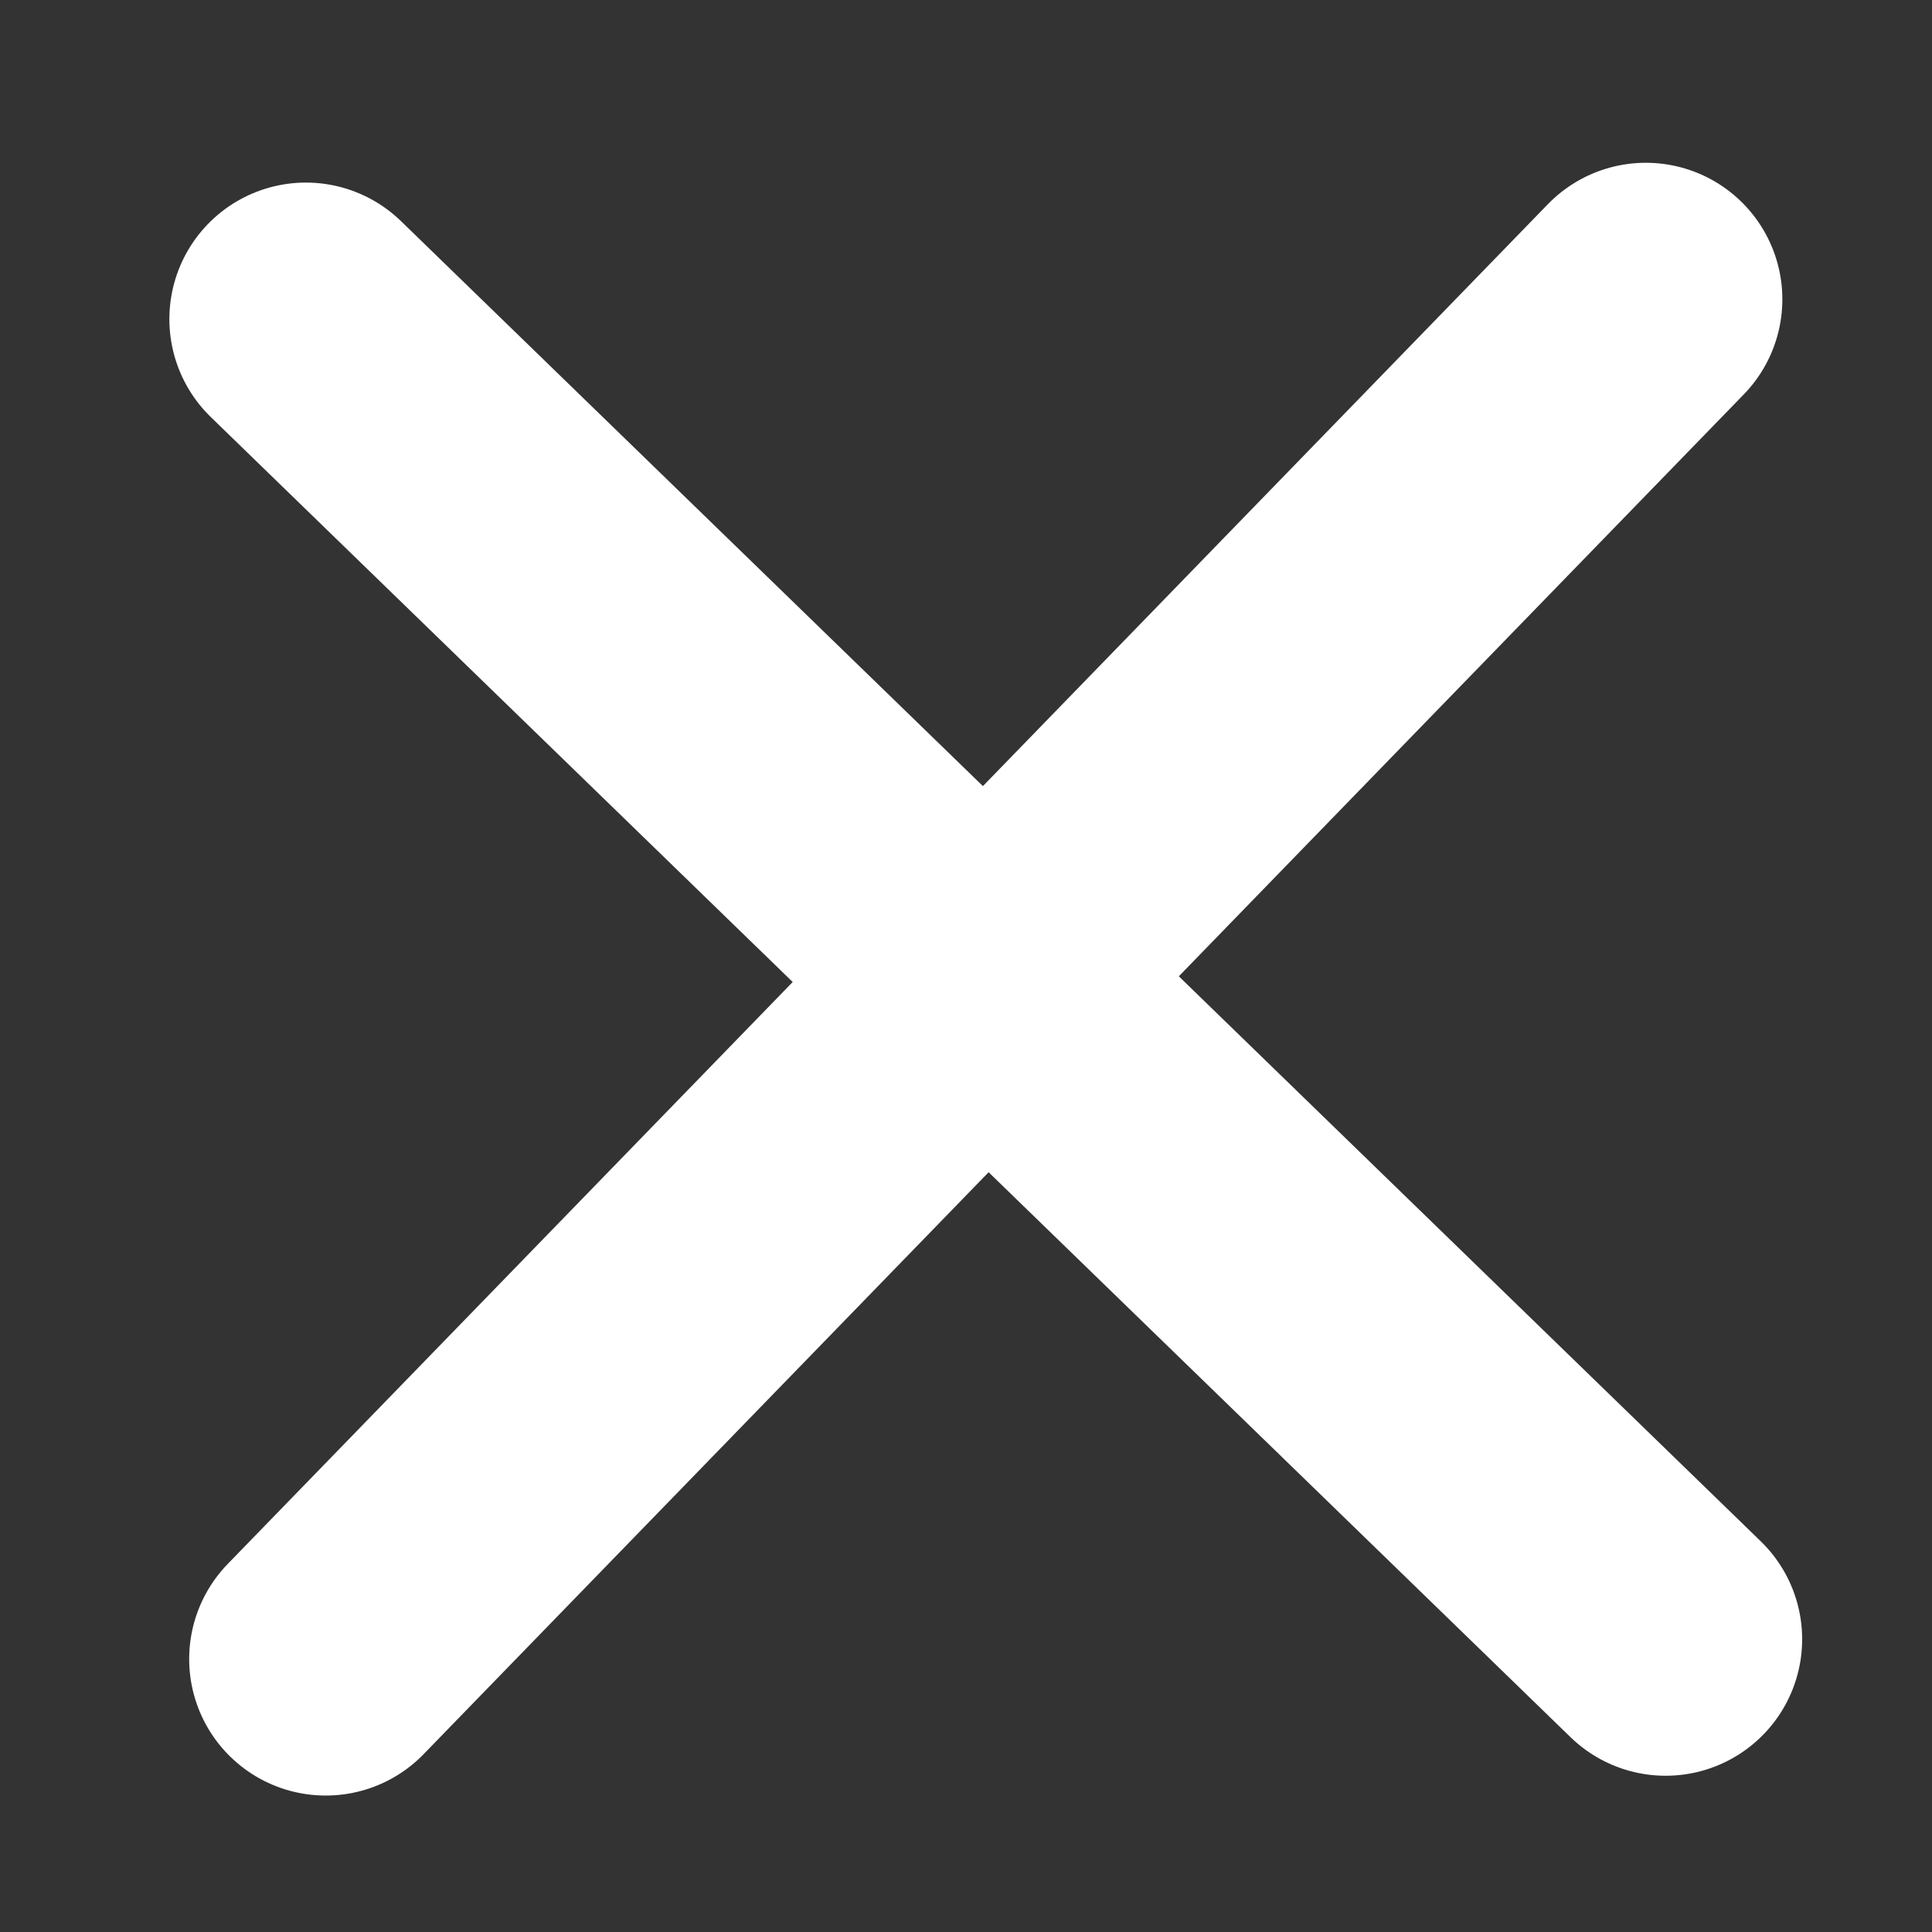
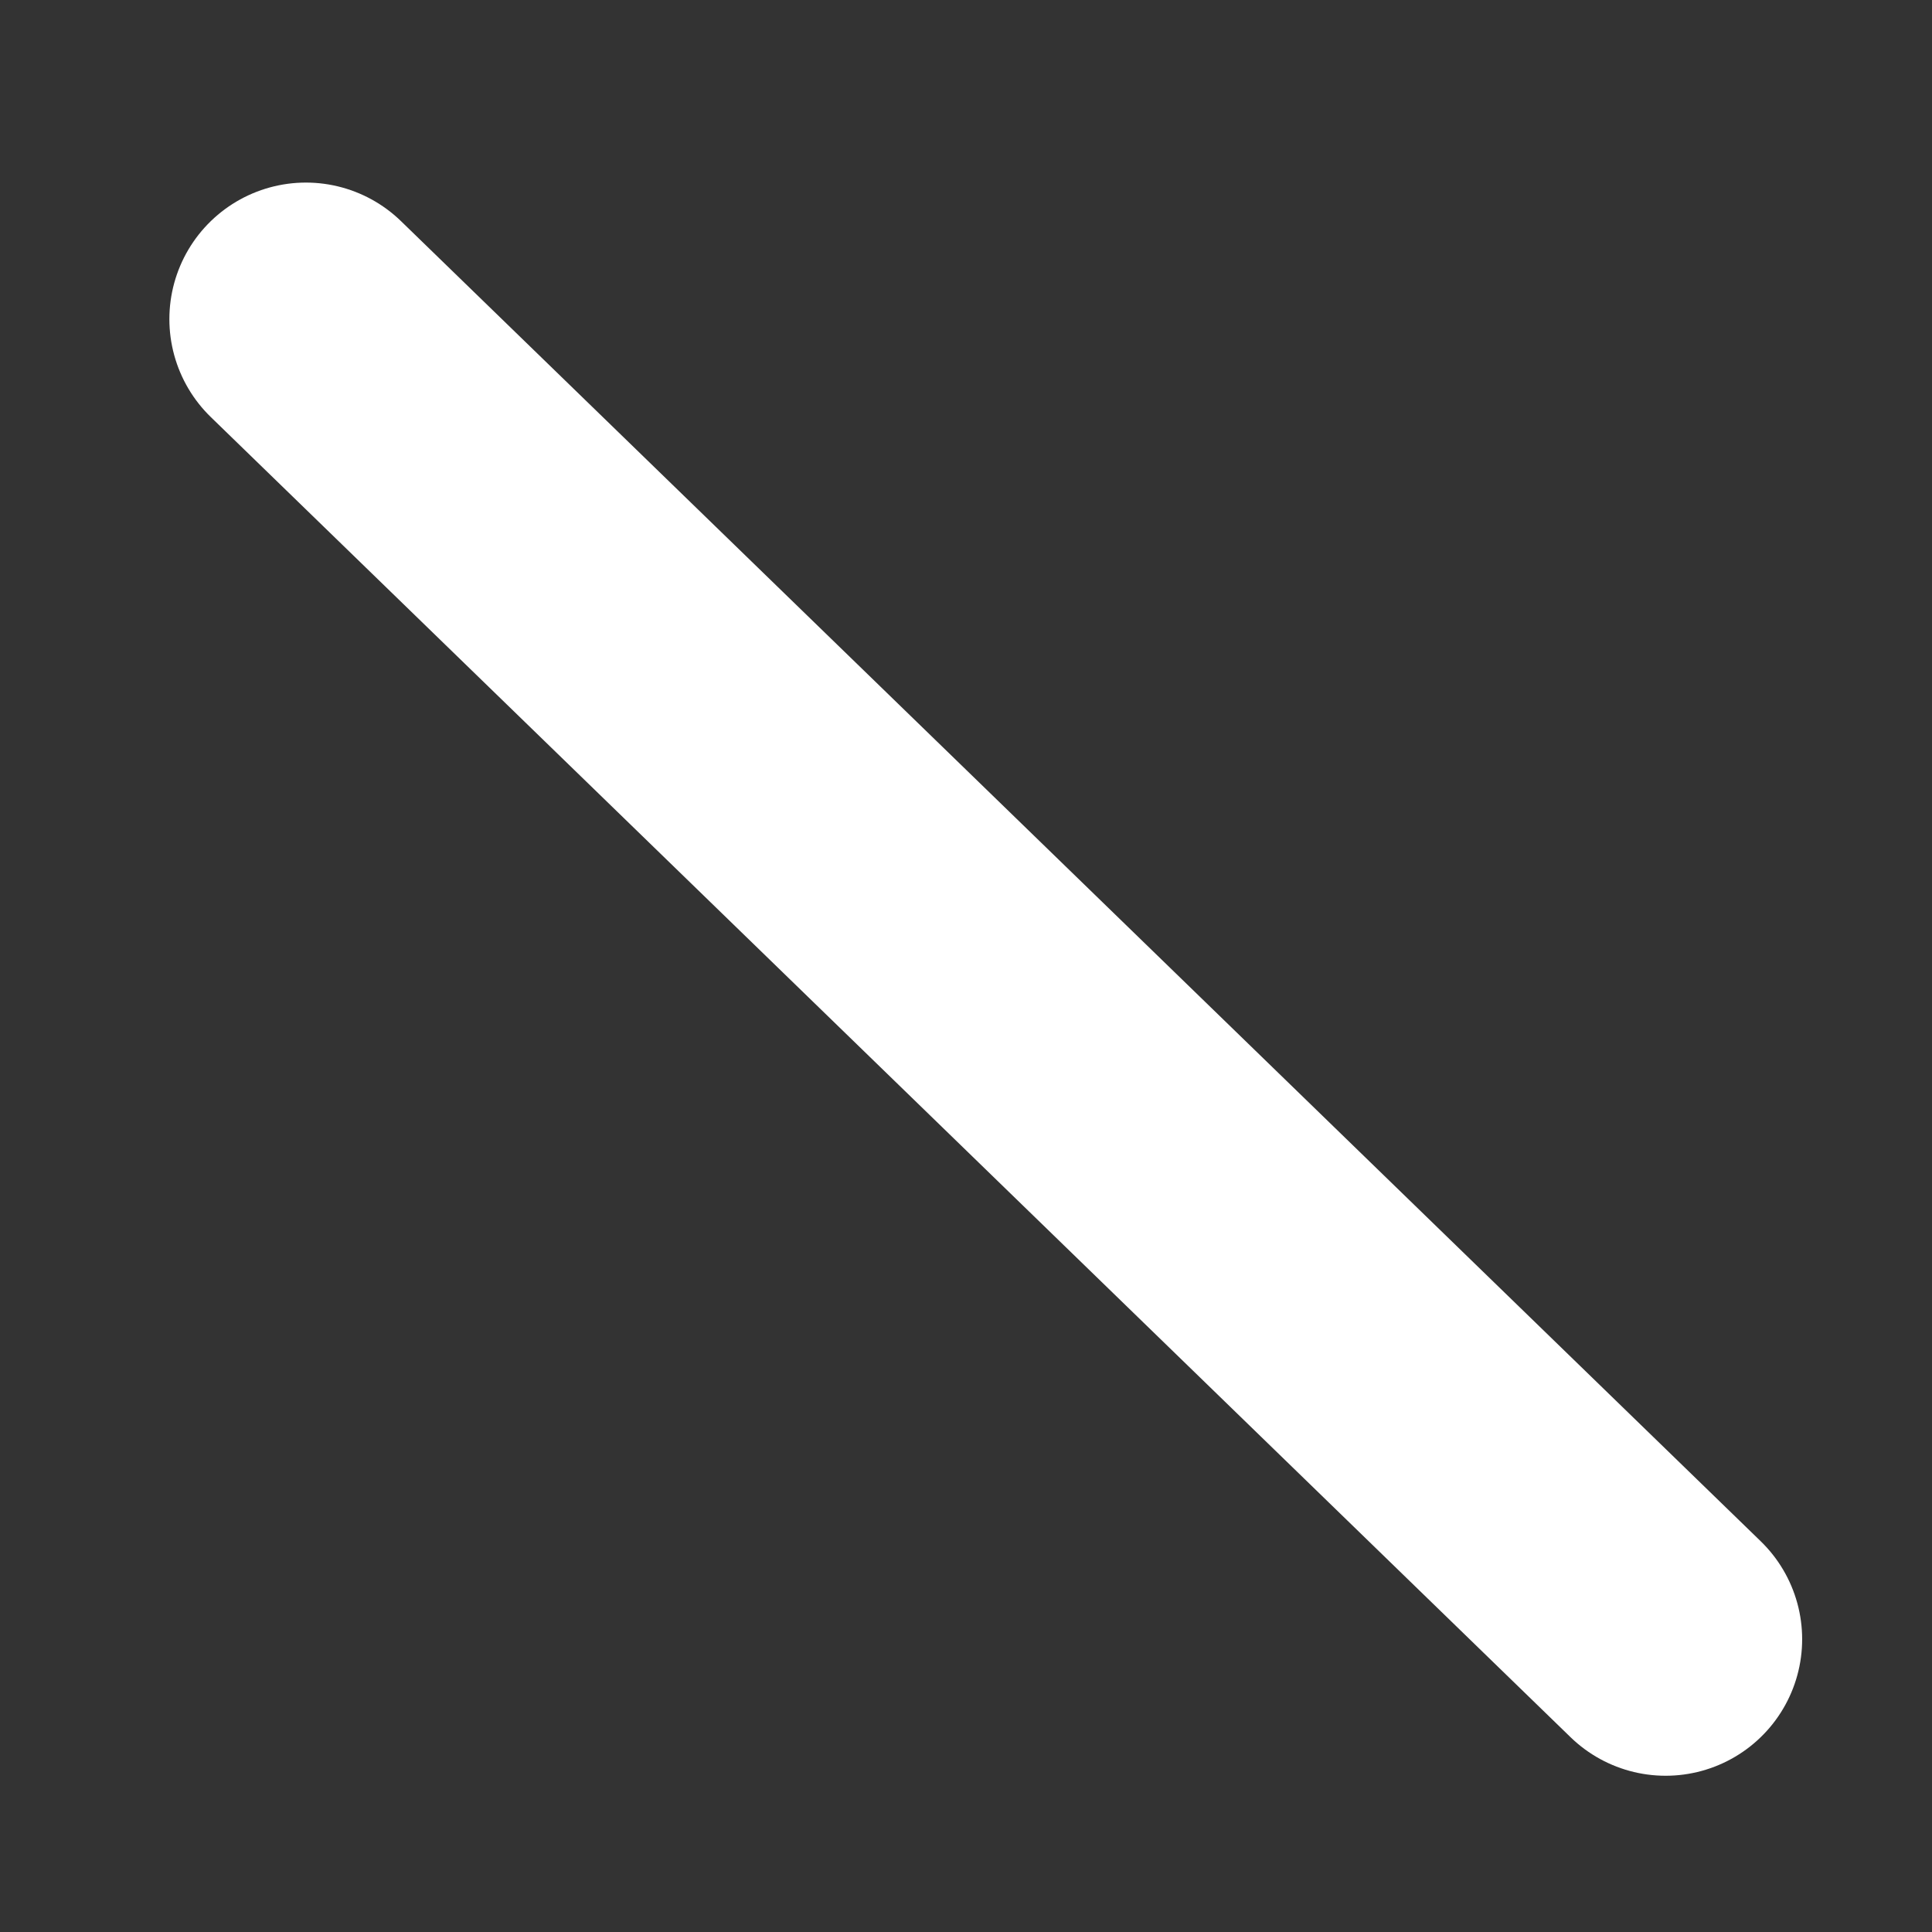
<svg xmlns="http://www.w3.org/2000/svg" xmlns:ns1="http://sodipodi.sourceforge.net/DTD/sodipodi-0.dtd" xmlns:ns2="http://www.inkscape.org/namespaces/inkscape" width="24" height="24" viewBox="0 0 24 24" fill="none" stroke="#ffffff" stroke-width="2" stroke-linecap="round" stroke-linejoin="round" class="lucide lucide-x-circle" version="1.1" id="svg4327" ns1:docname="close.svg" ns2:version="1.2.2 (732a01da63, 2022-12-09)">
  <rect x="0" y="0" width="24" height="24" fill="#333333" stroke="none" />
  <defs id="defs4331" />
  <ns1:namedview id="namedview4329" pagecolor="#505050" bordercolor="#eeeeee" borderopacity="1" ns2:showpageshadow="0" ns2:pageopacity="0" ns2:pagecheckerboard="0" ns2:deskcolor="#505050" showgrid="false" ns2:zoom="12.212323" ns2:cx="-2.3337083" ns2:cy="17.687052" ns2:window-width="1920" ns2:window-height="1009" ns2:window-x="-8" ns2:window-y="-8" ns2:window-maximized="1" ns2:current-layer="svg4327" />
  <path d="M 3.8,3.964 20.691,20.363" id="path4325" style="stroke-width:3.392" ns1:nodetypes="cc" />
-   <path d="M 20.445,3.718 4.046,20.609" id="path5544" style="stroke-width:3.392" ns1:nodetypes="cc" />
</svg>